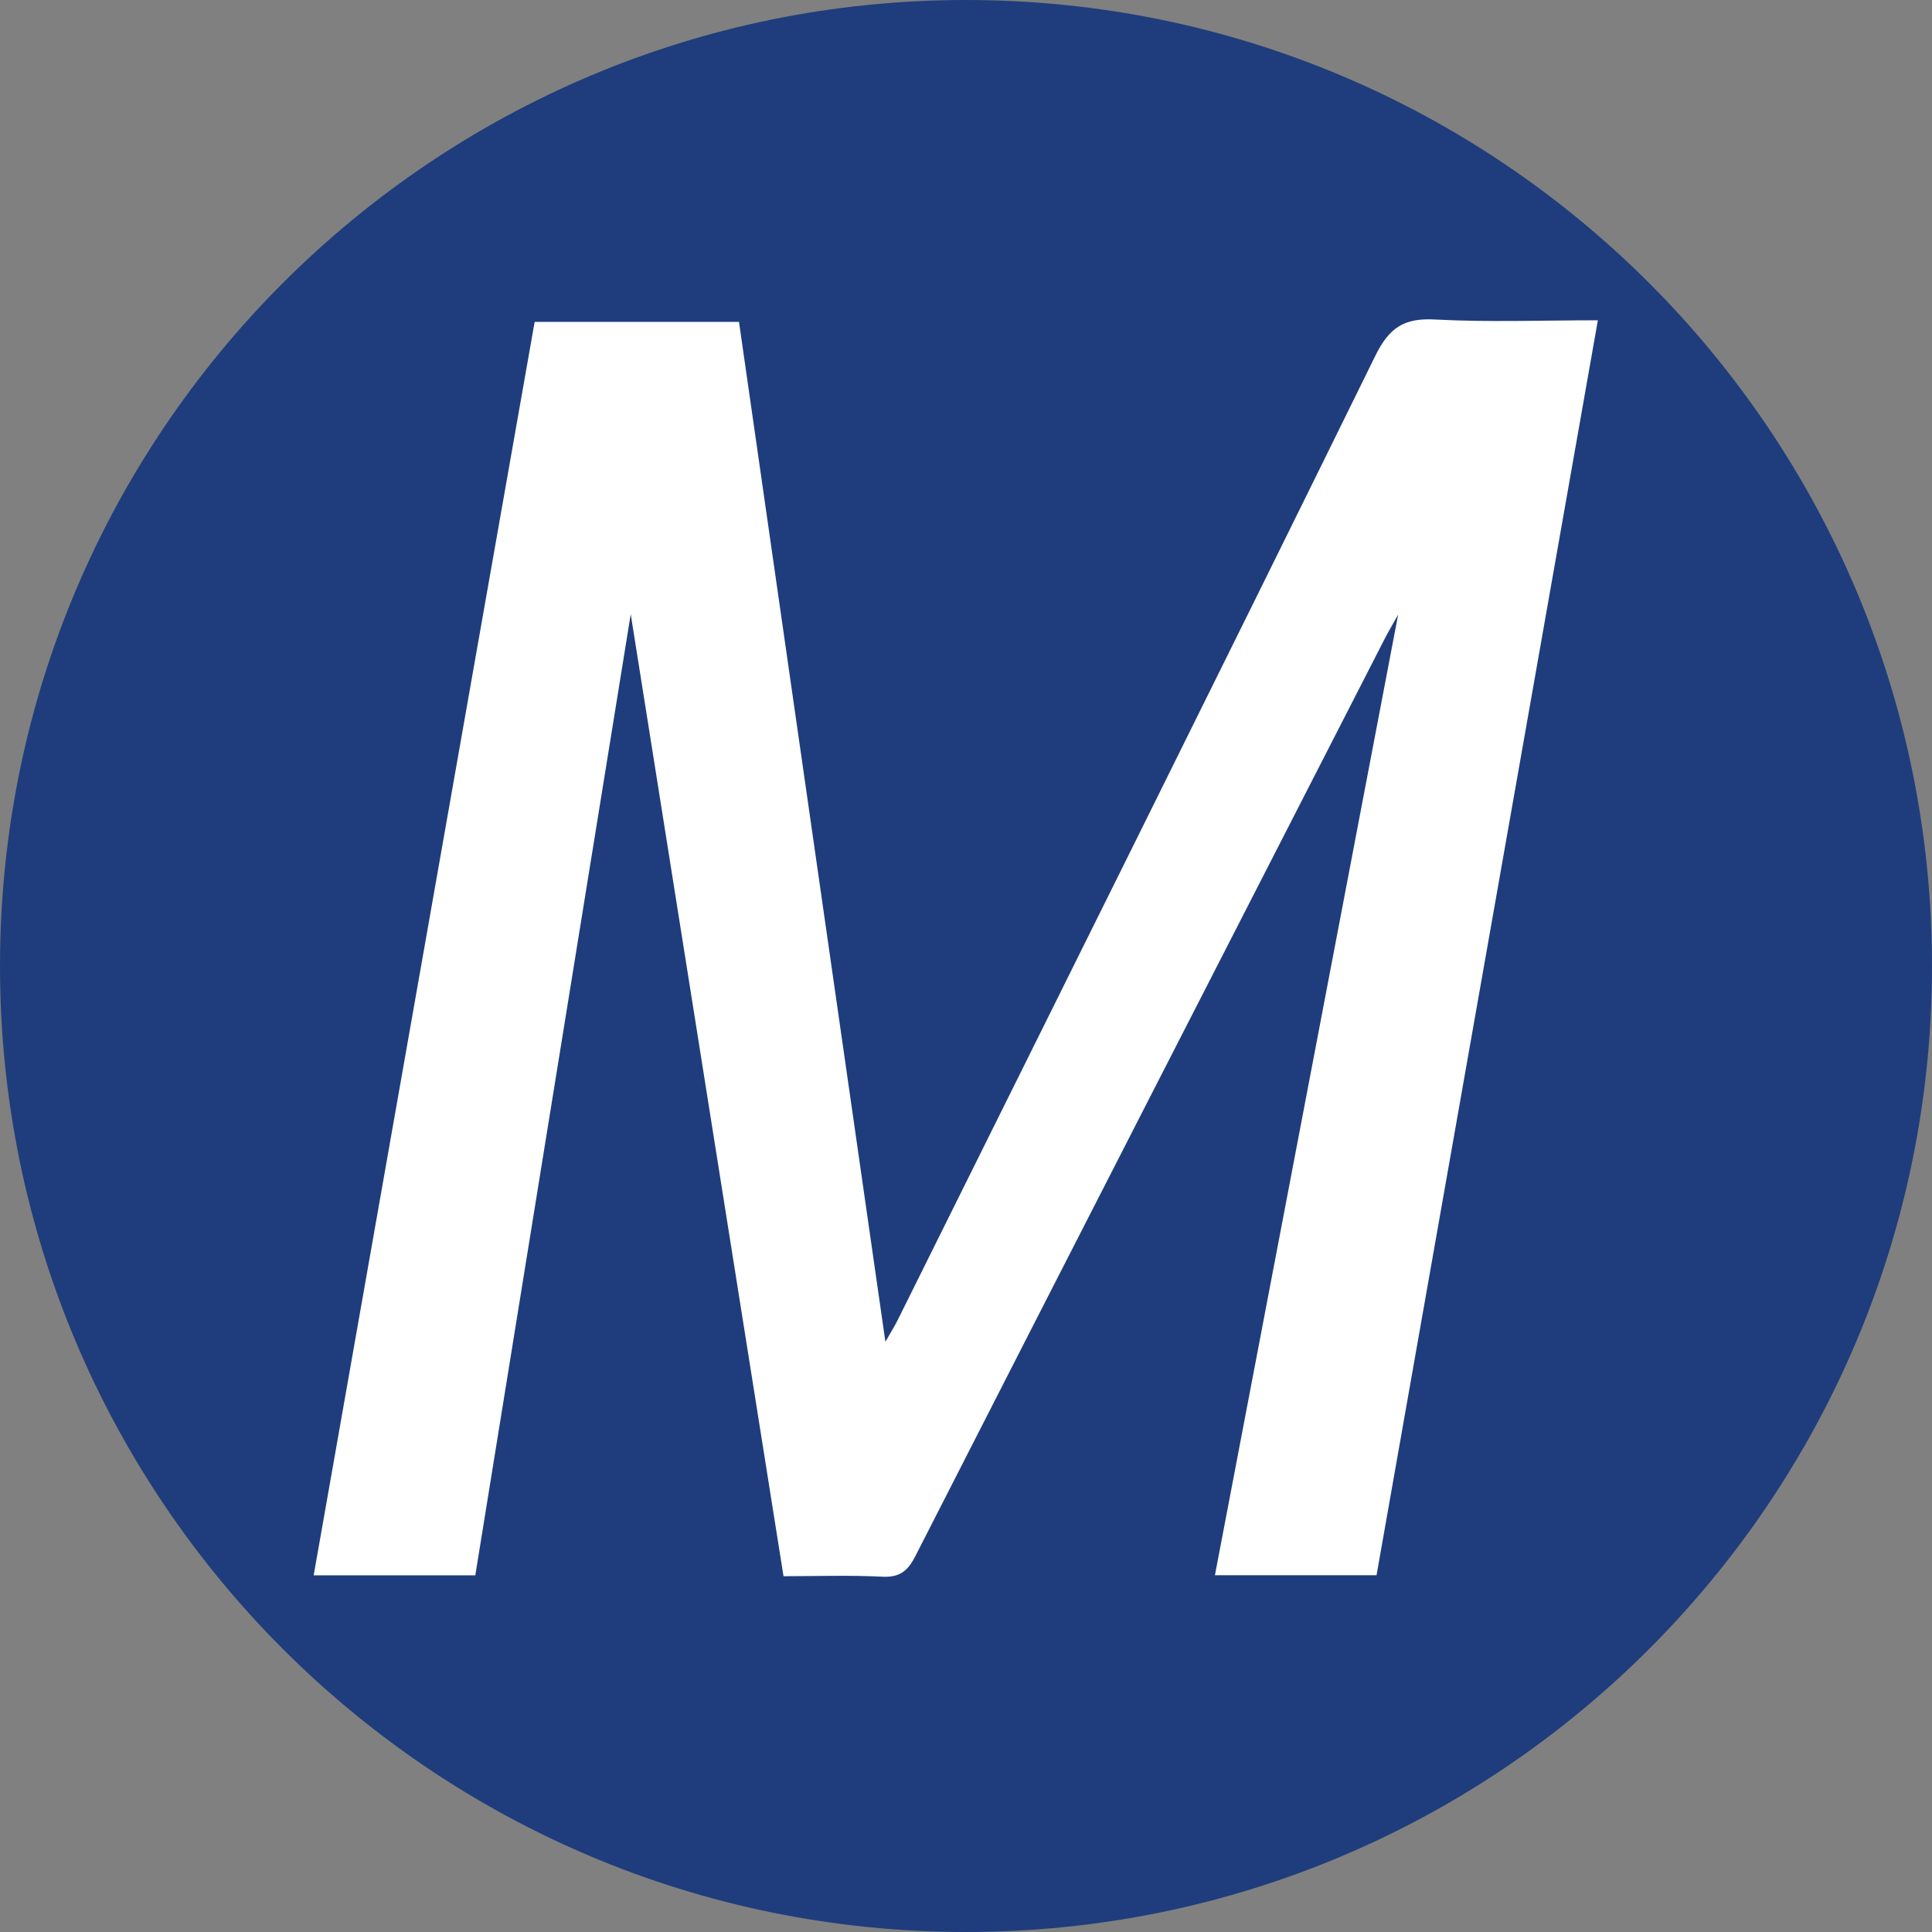
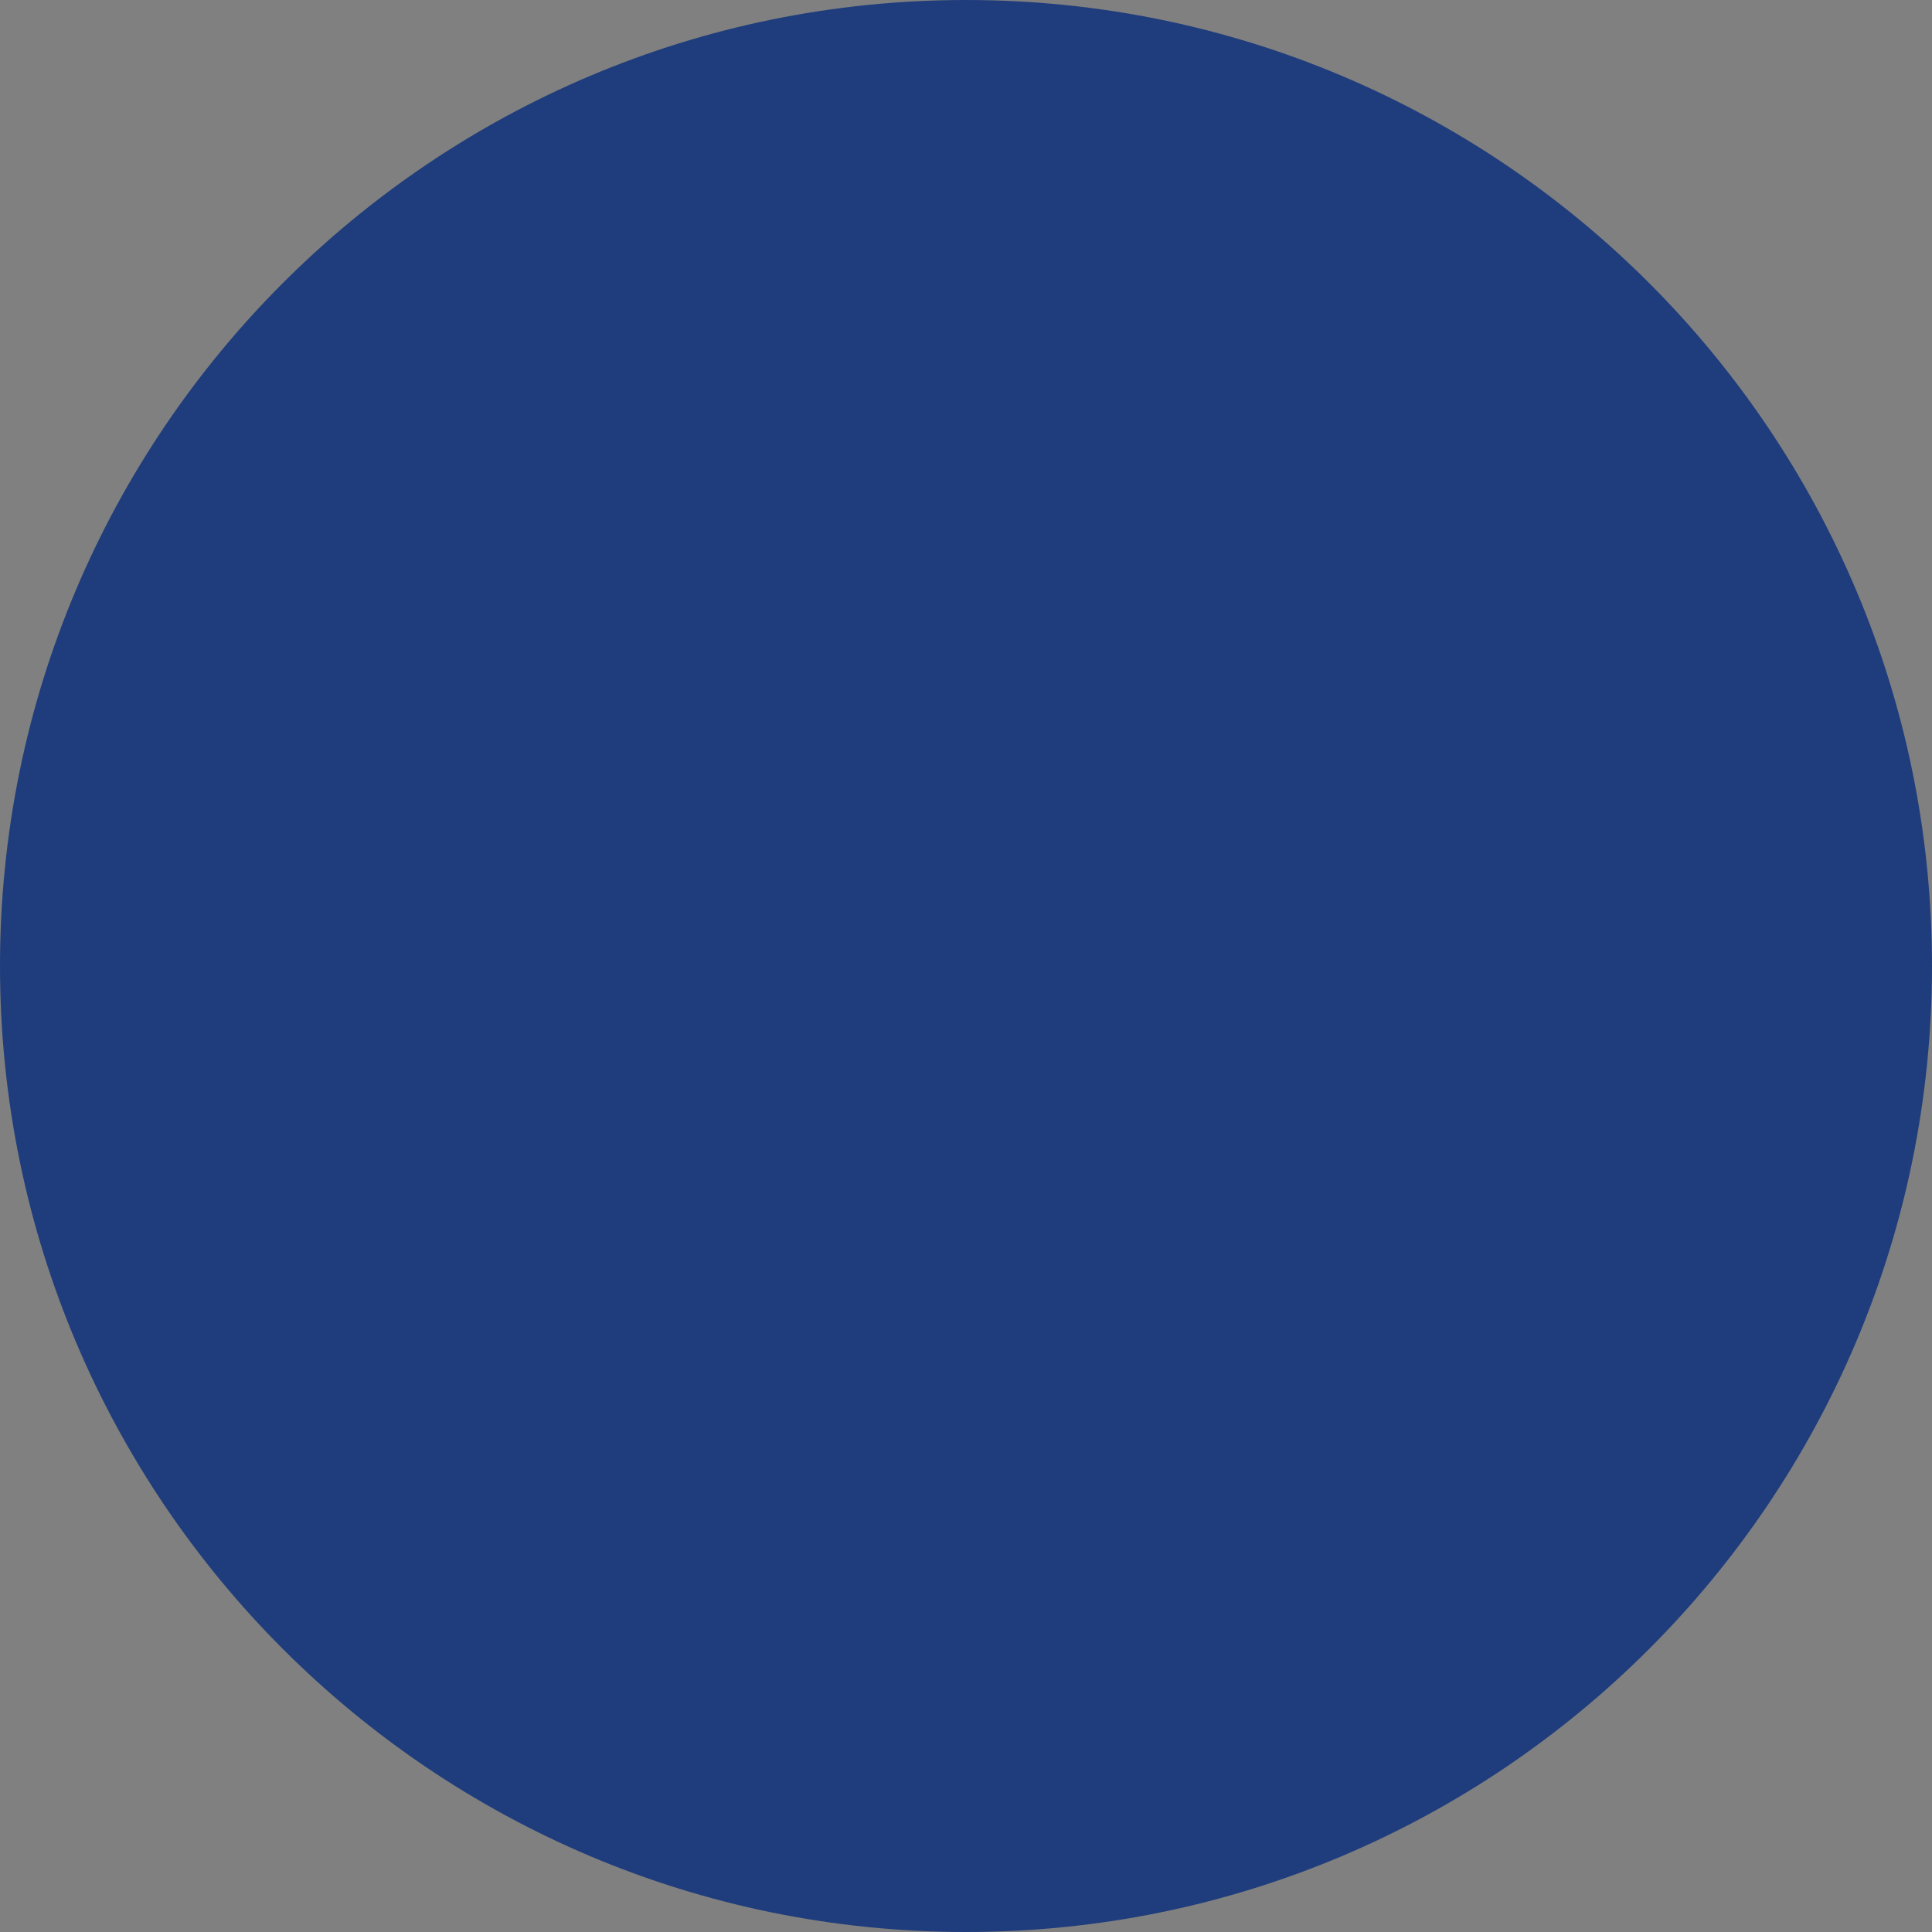
<svg xmlns="http://www.w3.org/2000/svg" id="Layer_1" data-name="Layer 1" viewBox="0 0 512 512">
  <rect x="0" y="0" width="512" height="512" fill="#808080" stroke="none" />
  <path fill="#1f3d7c" d="M256,0C114.62,0,0,114.62,0,256s114.62,256,256,256,256-114.62,256-256S397.38,0,256,0Z" />
-   <path fill="#fff" d="M423.45,84.88c-19.61,111.21-39.12,221.82-58.65,332.57h-42.83c16.17-84.77,32.24-169.01,48.56-254.59-1.6,2.88-2.66,4.65-3.6,6.48-41.49,80.99-82.99,161.97-124.34,243.03-2.05,4.03-4.21,5.71-8.86,5.47-8.56-.44-17.15-.13-26.09-.13-13.55-85.3-27.01-170.1-40.49-254.95-13.75,85.03-27.47,169.87-41.19,254.72h-42.83c19.53-110.79,39.01-221.29,58.56-332.18h54.15c12.83,89.39,25.7,179.03,38.8,270.29,1.49-2.62,2.41-4.08,3.18-5.61,42.29-85.18,84.7-170.31,126.64-255.66,3.69-7.5,7.62-10.09,15.81-9.65,14.23.76,28.53.21,43.17.21Z" />
</svg>